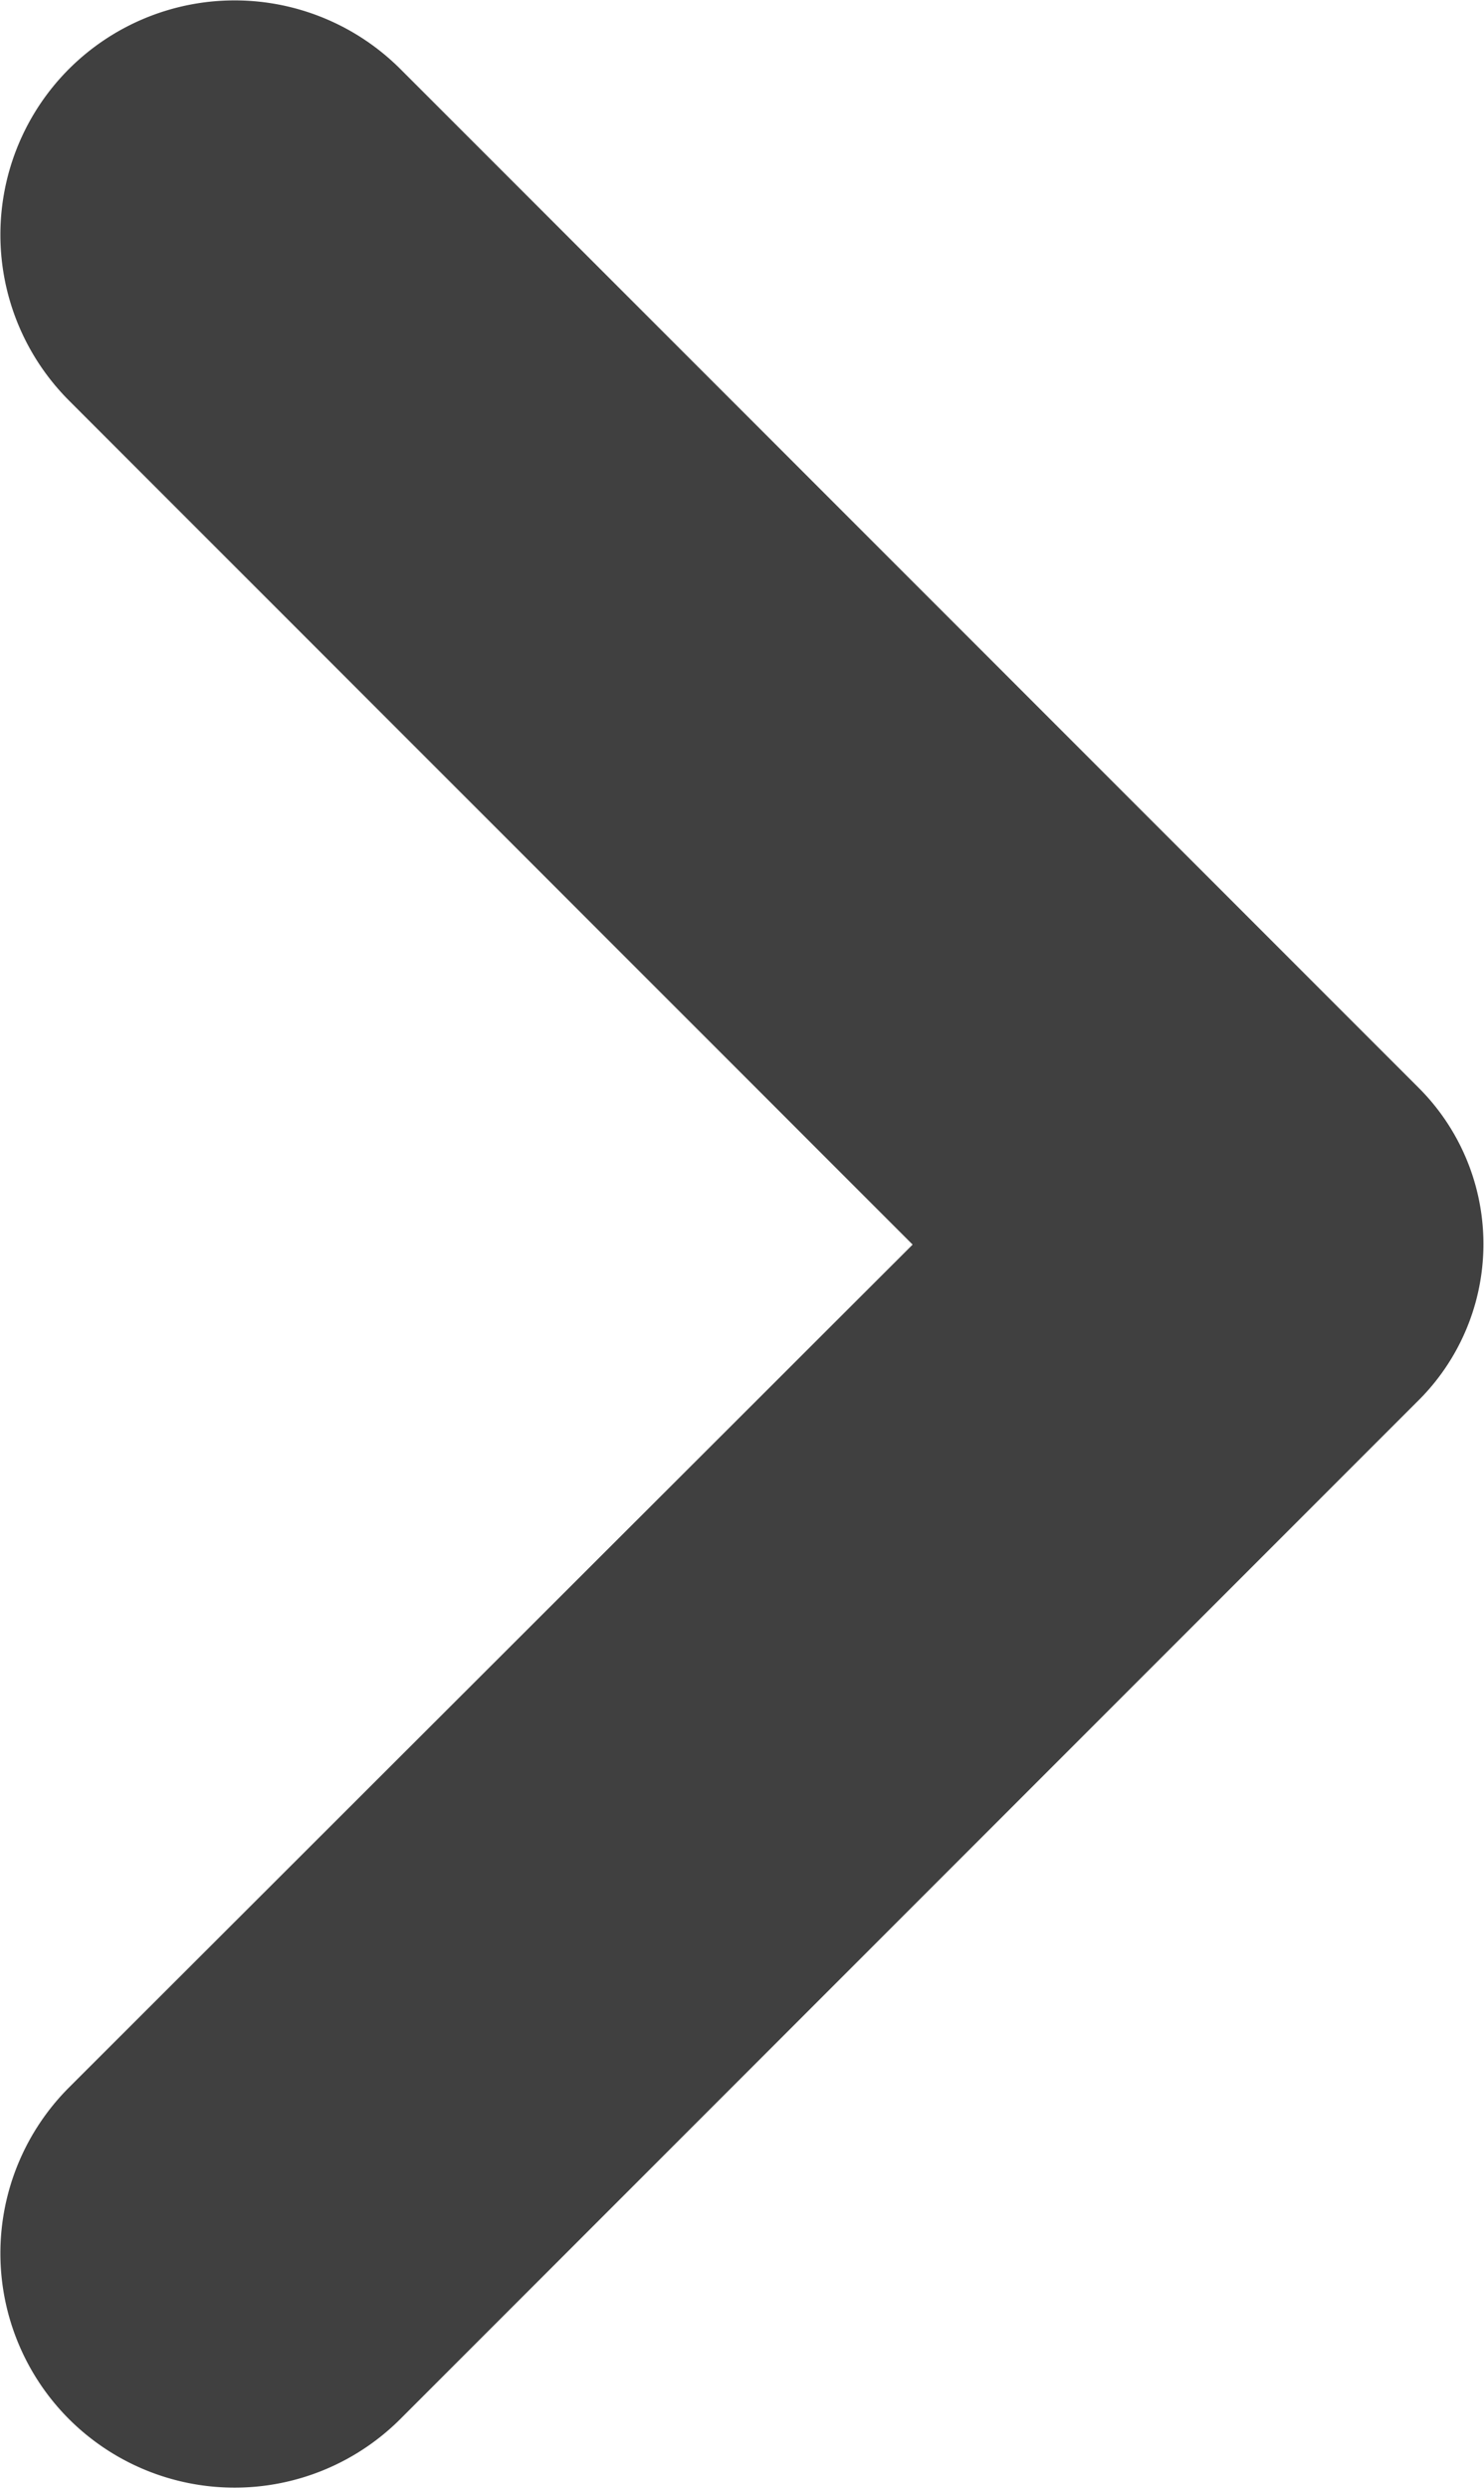
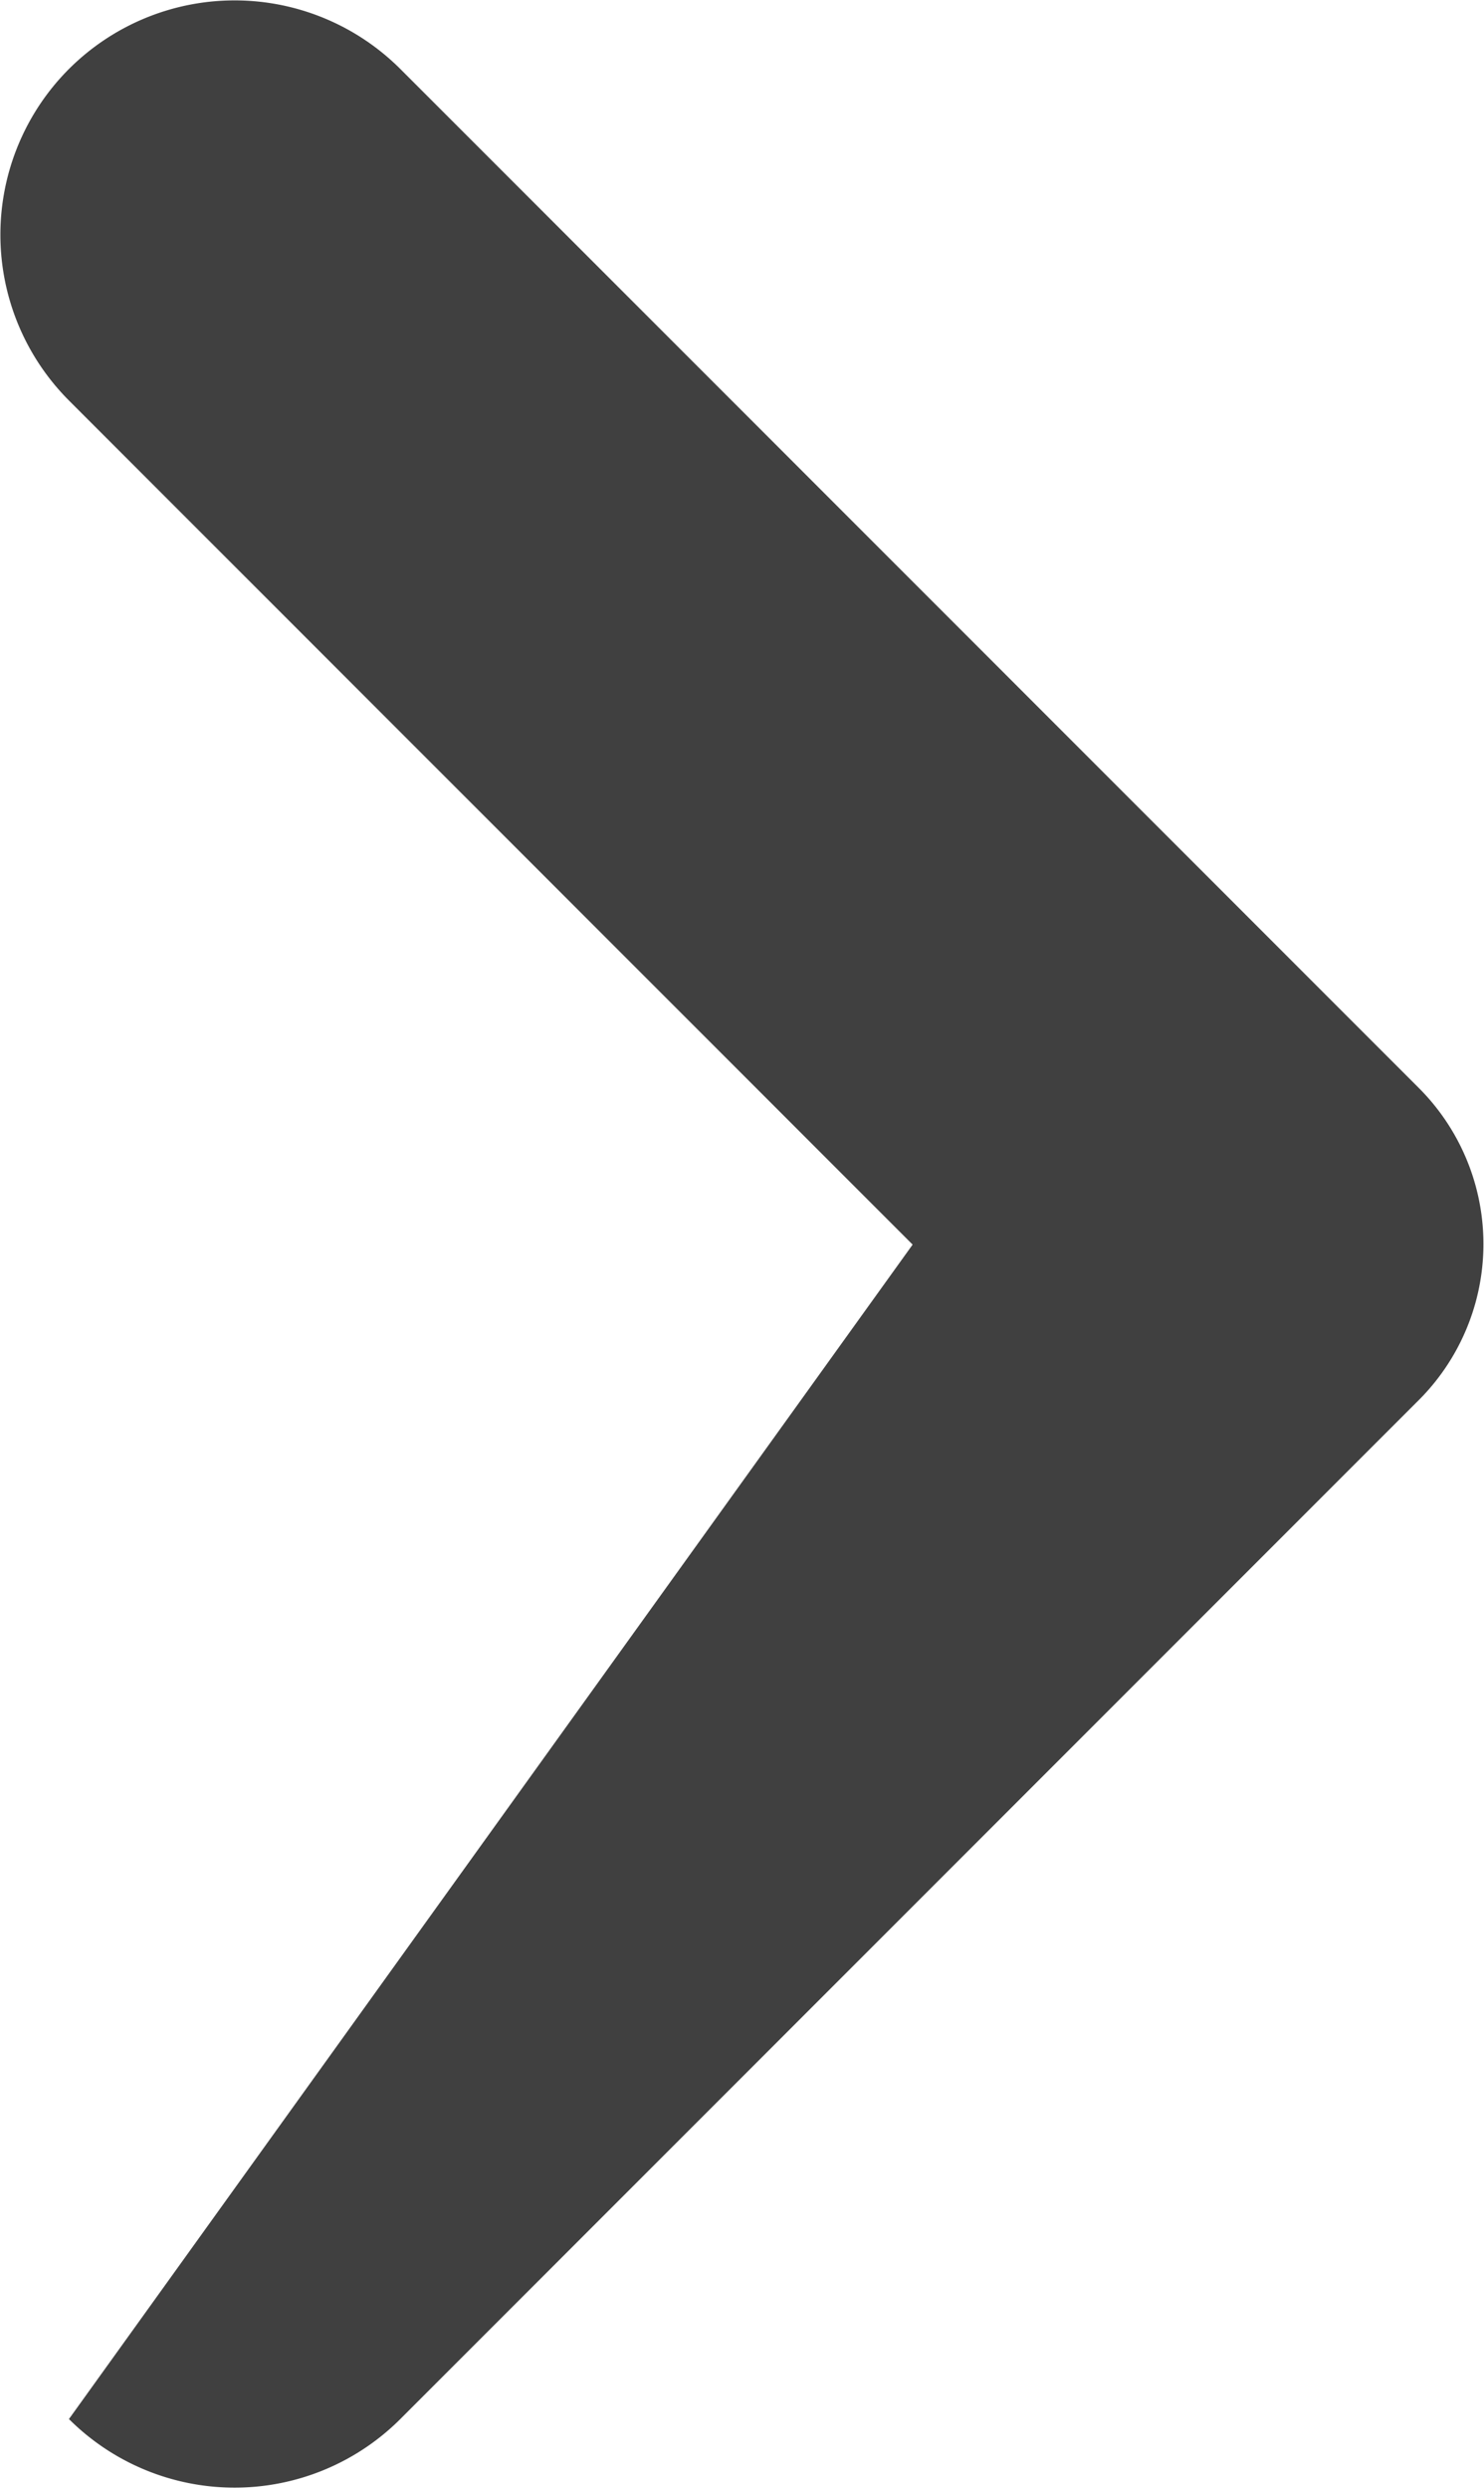
<svg xmlns="http://www.w3.org/2000/svg" width="5.101" height="8.552" viewBox="0 0 5.101 8.552">
-   <path id="icons8-expand2" d="M4.276,1.964l-2.9,2.9a.806.806,0,0,1-1.139,0h0a.806.806,0,0,1,0-1.139l3.5-3.5a.758.758,0,0,1,1.074,0l3.5,3.5a.806.806,0,0,1,0,1.139h0a.806.806,0,0,1-1.139,0Z" transform="translate(5.101) rotate(90)" fill="#404040" />
+   <path id="icons8-expand2" d="M4.276,1.964l-2.9,2.9a.806.806,0,0,1-1.139,0h0a.806.806,0,0,1,0-1.139l3.5-3.5a.758.758,0,0,1,1.074,0l3.5,3.5a.806.806,0,0,1,0,1.139h0Z" transform="translate(5.101) rotate(90)" fill="#404040" />
</svg>